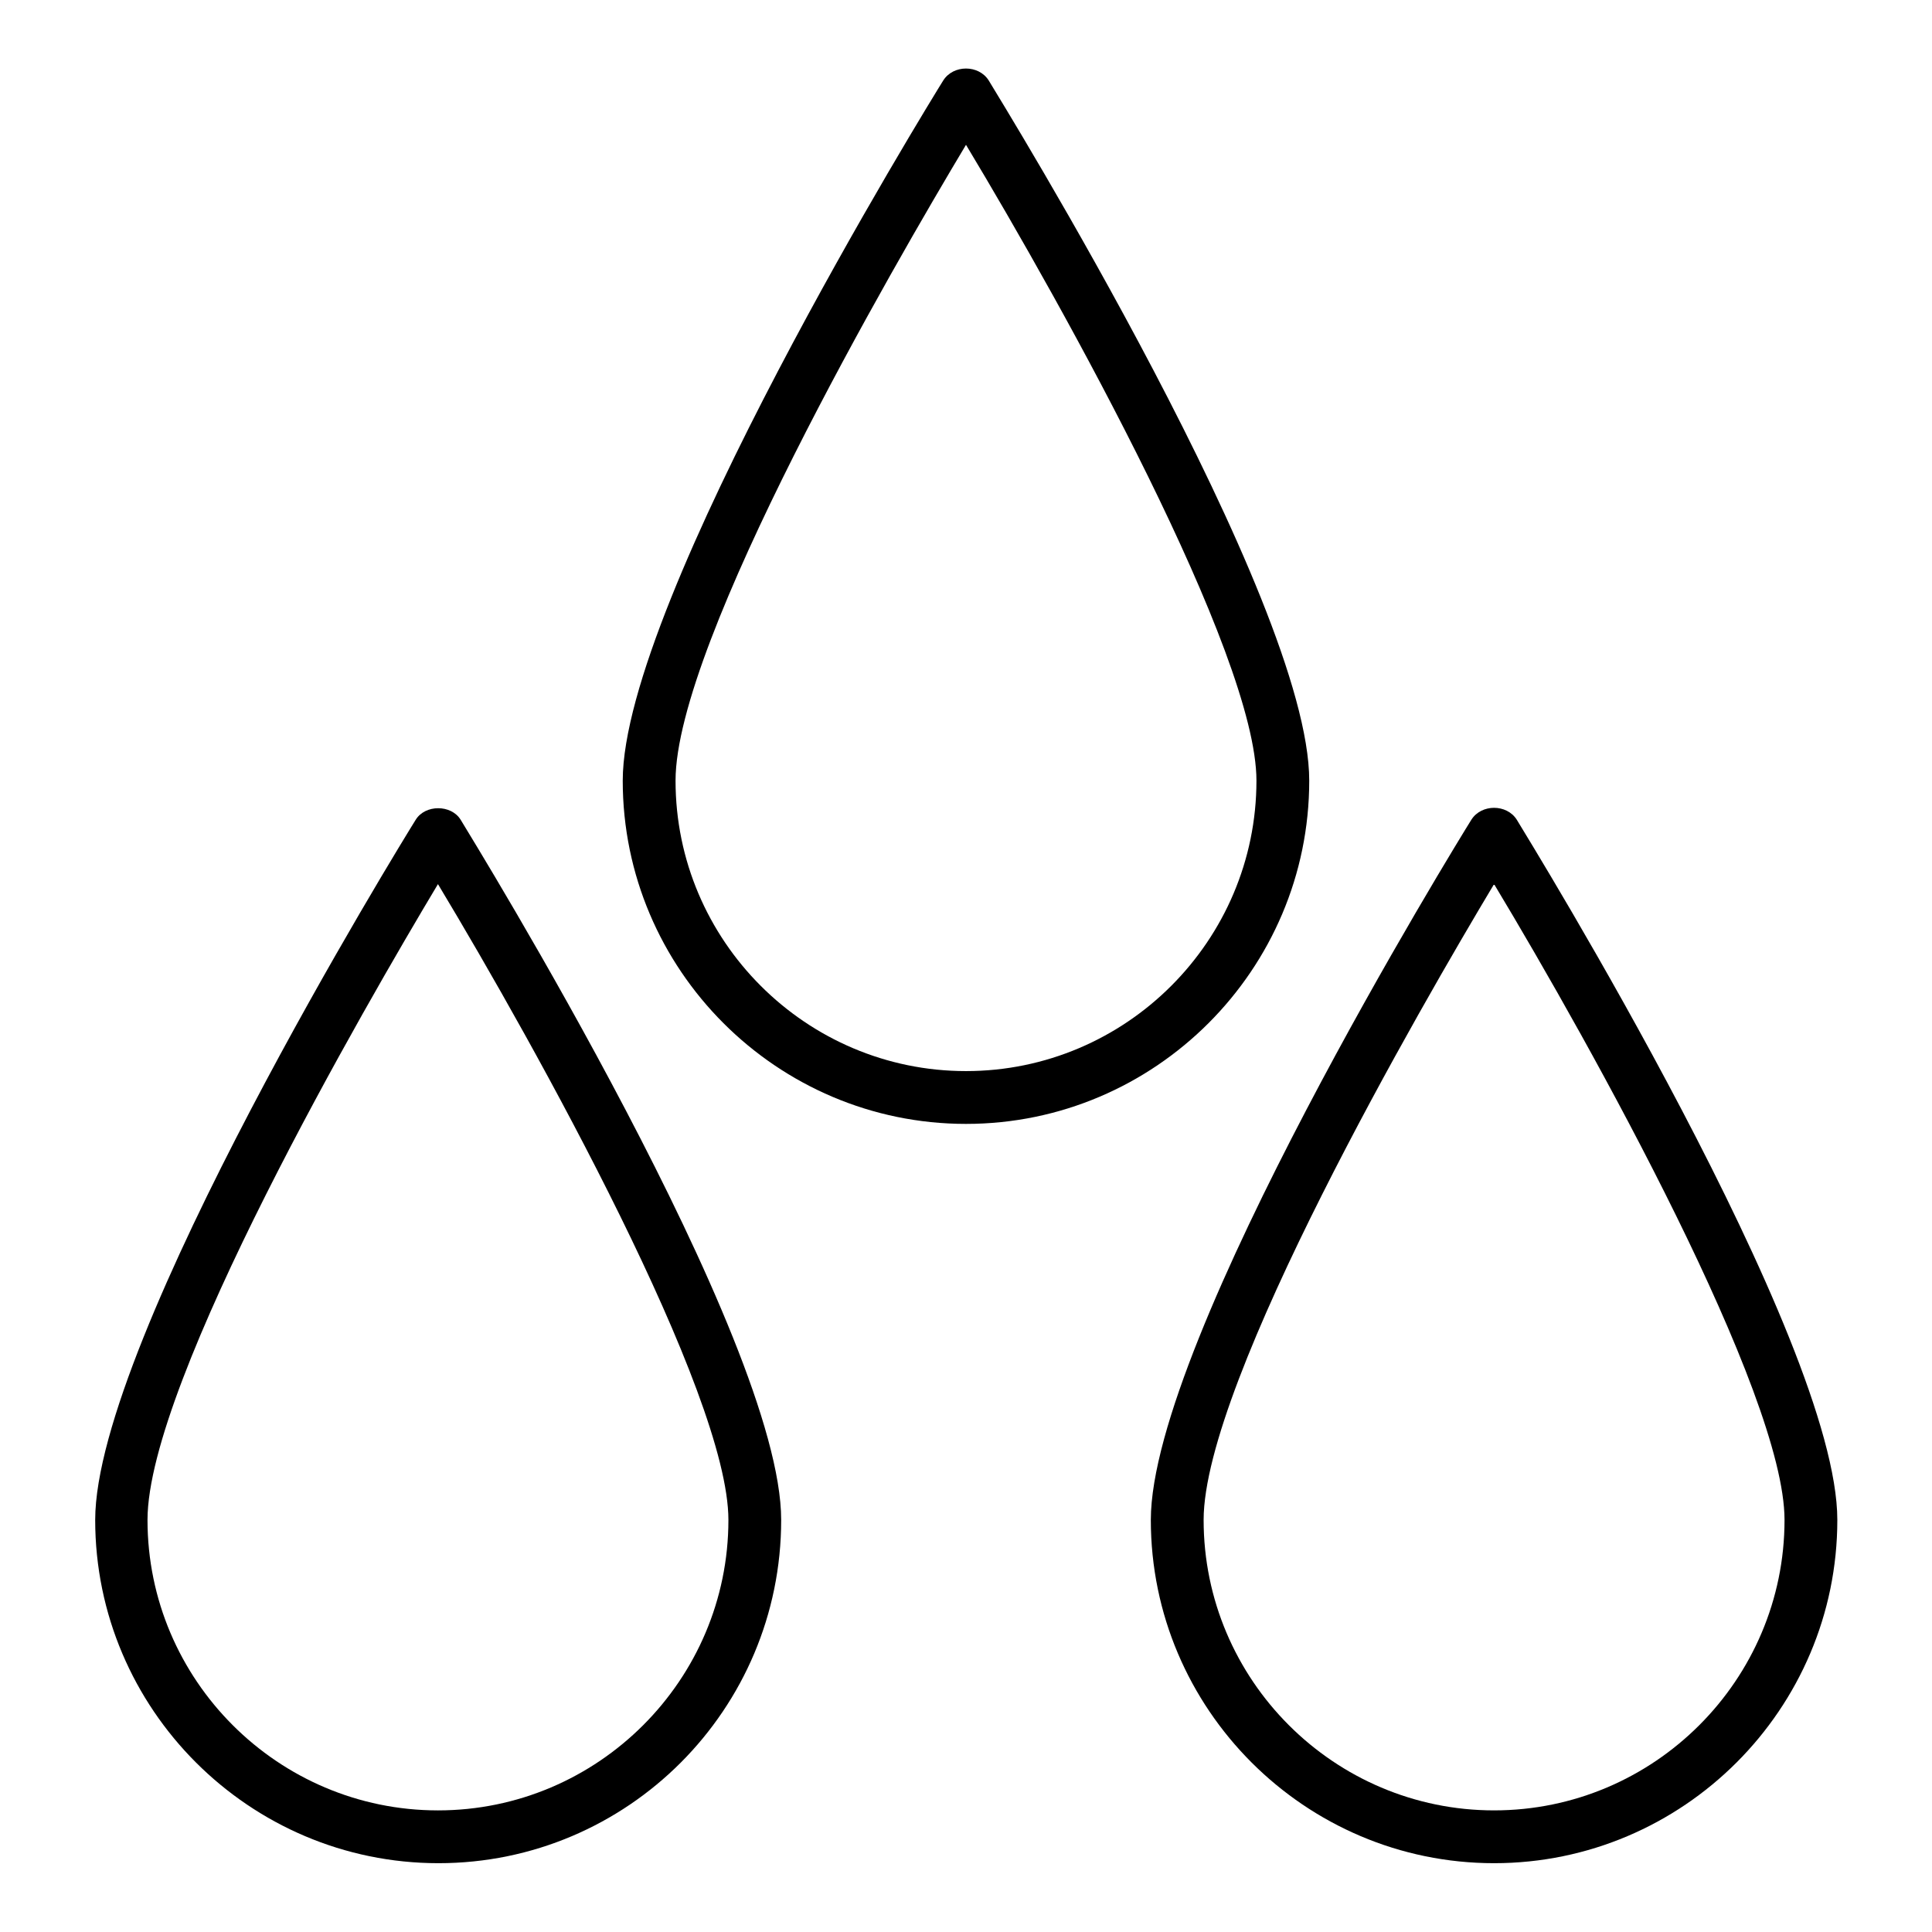
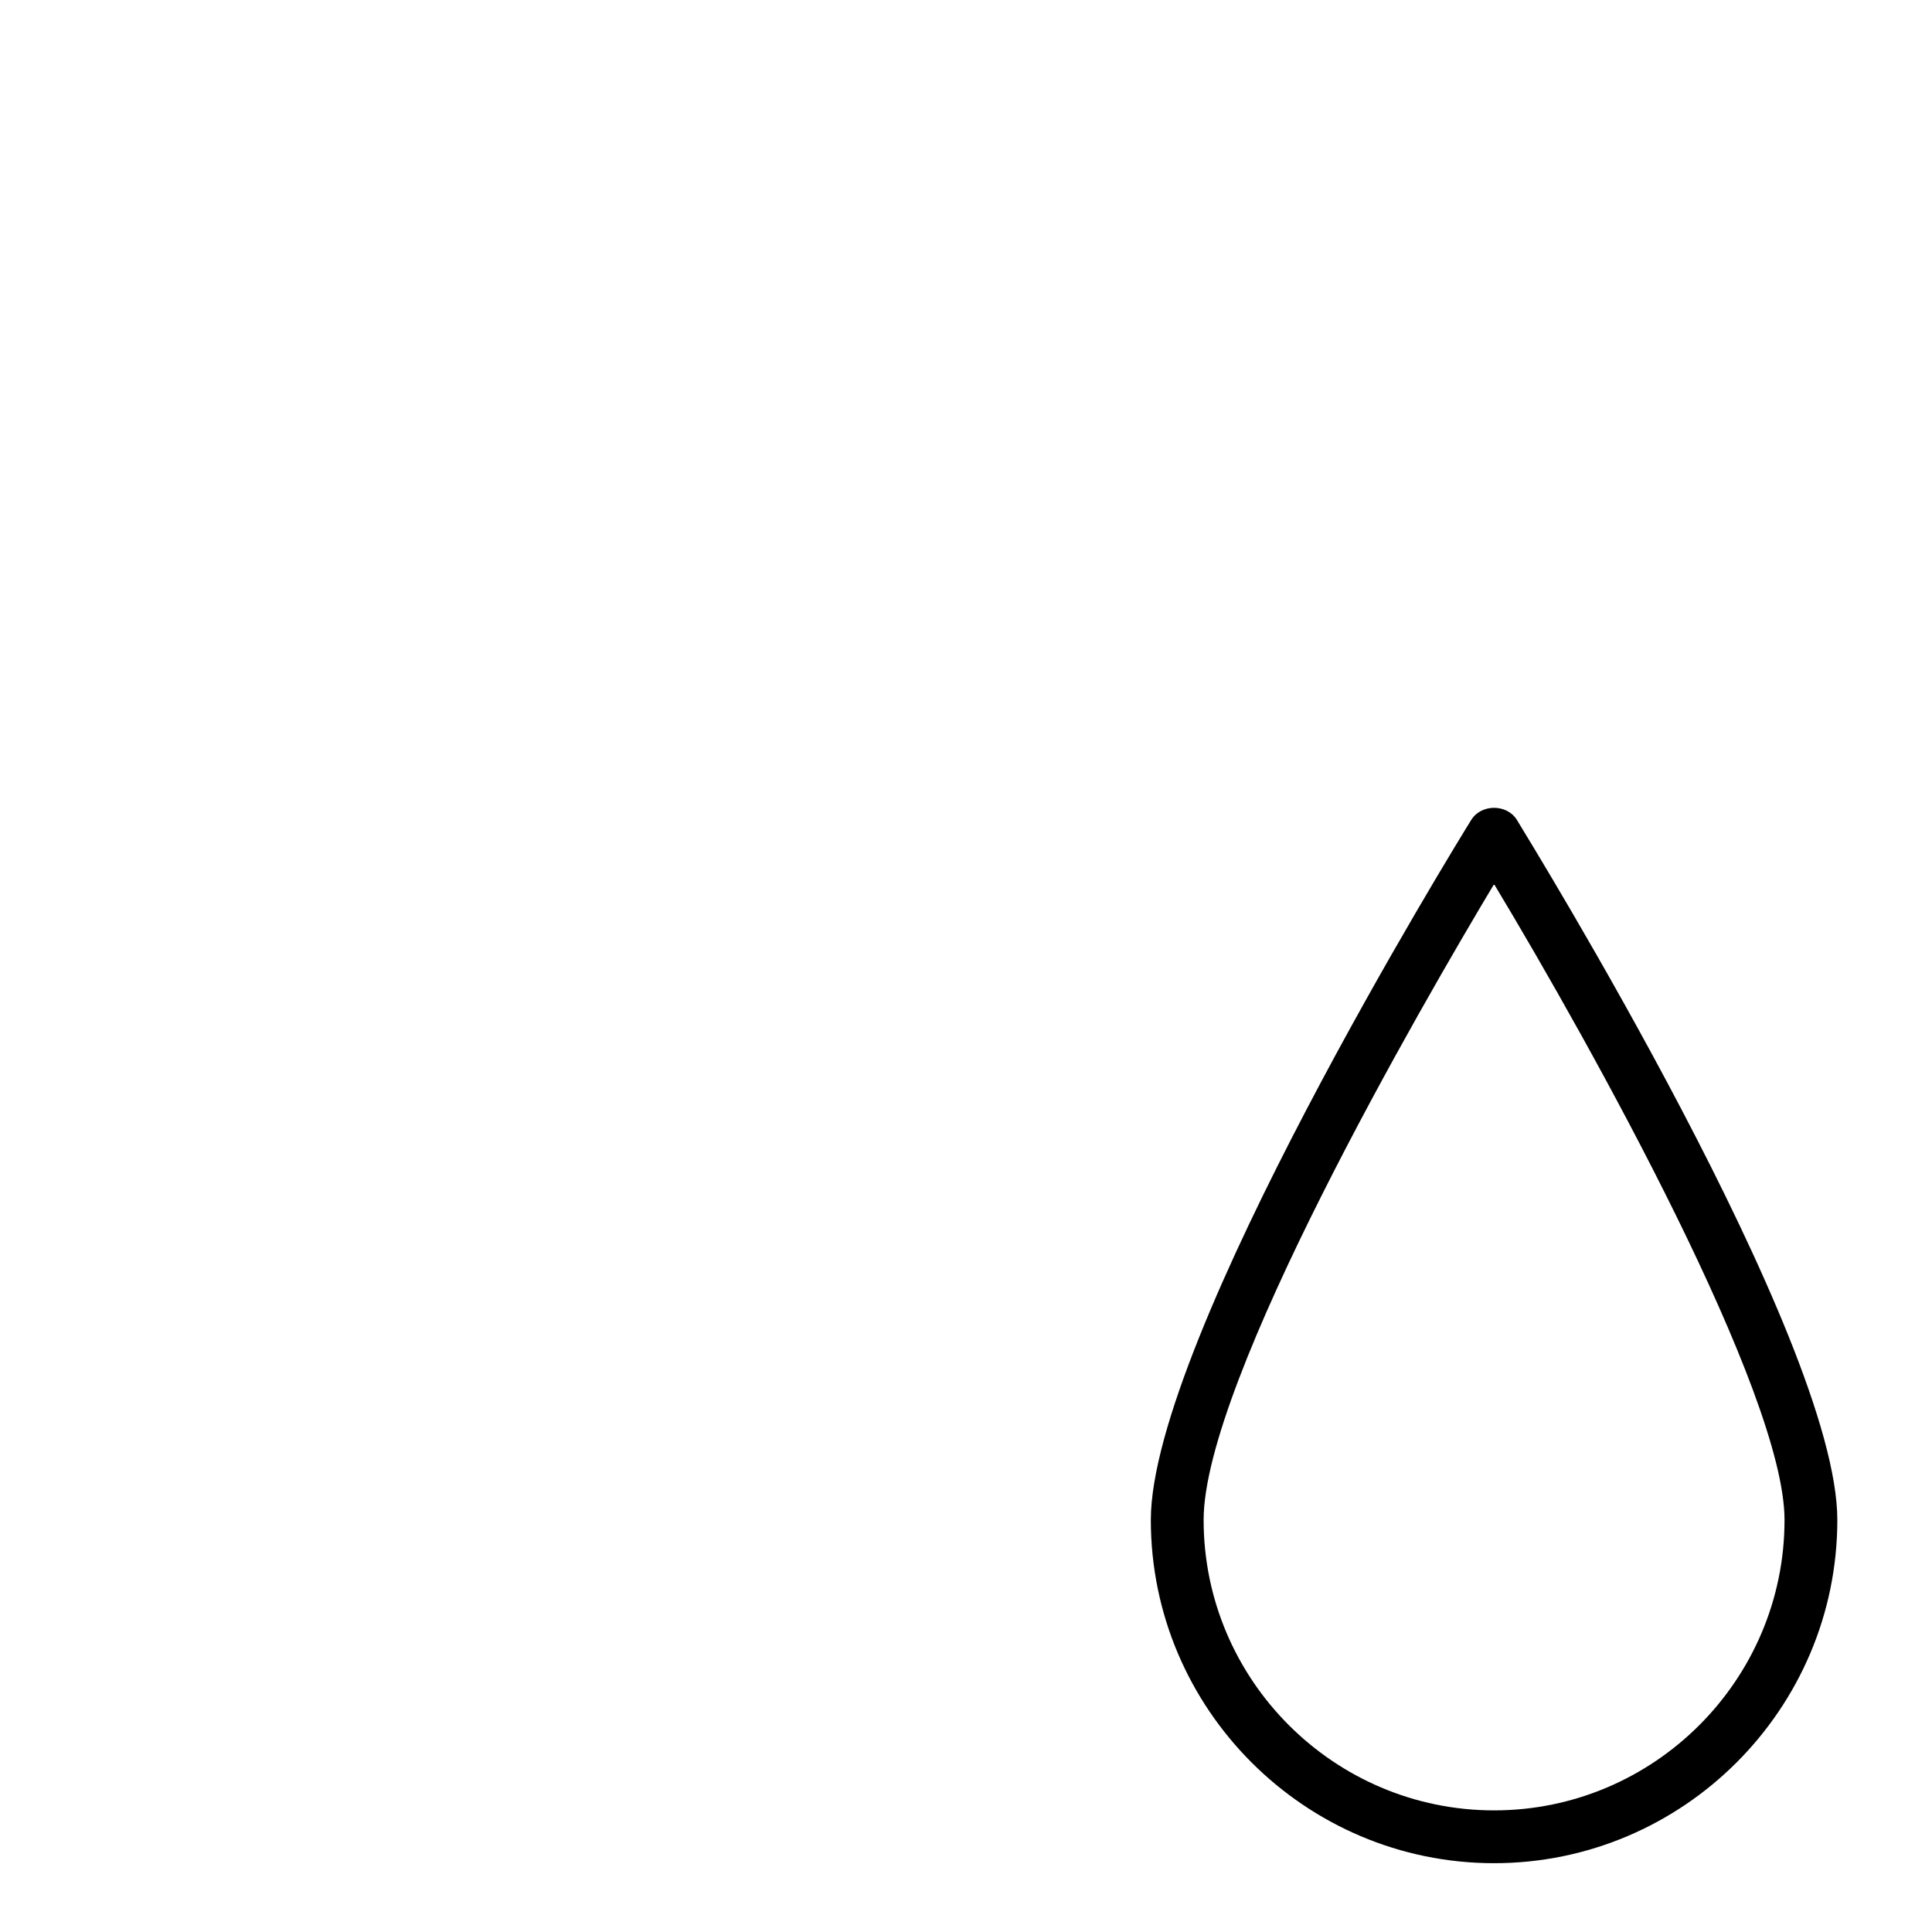
<svg xmlns="http://www.w3.org/2000/svg" fill="#000000" width="800px" height="800px" version="1.1" viewBox="144 144 512 512">
  <g>
-     <path d="m393.98 165.31c-3.5 5.598-84.949 137.85-84.949 185.57 0 50.102 40.863 90.965 90.965 90.965 50.102 0 90.965-40.863 90.965-90.965 0-47.863-81.59-179.97-84.949-185.57-2.656-4.199-9.371-4.199-12.031 0zm6.019 262.54c-42.402 0-76.973-34.566-76.973-76.973 0-36.805 57.938-136.73 76.973-168.5 26.031 43.242 76.973 134.91 76.973 168.5-0.004 42.406-34.57 76.973-76.973 76.973z" />
-     <path d="m351.02 546.8c0-47.863-81.59-179.97-84.949-185.57-2.519-4.059-9.375-4.059-11.895 0-3.5 5.598-84.949 137.85-84.949 185.57 0 50.102 40.863 90.965 90.965 90.965 50.105 0 90.828-40.727 90.828-90.965zm-167.93 0c0-36.805 57.938-136.73 76.973-168.5 26.031 43.242 76.973 134.91 76.973 168.5 0 42.402-34.566 76.973-76.973 76.973-42.406-0.004-76.973-34.57-76.973-76.973z" />
    <path d="m533.93 361.23c-3.5 5.598-84.949 137.85-84.949 185.57 0 50.102 40.863 90.965 90.965 90.965 50.102 0 90.965-40.863 90.965-90.965 0-47.863-81.59-179.97-84.949-185.57-2.656-4.199-9.375-4.199-12.031 0zm6.016 262.54c-42.402 0-76.973-34.566-76.973-76.973 0-36.805 57.938-136.73 76.973-168.5 26.031 43.242 76.973 134.91 76.973 168.5 0 42.406-34.57 76.973-76.973 76.973z" />
  </g>
</svg>